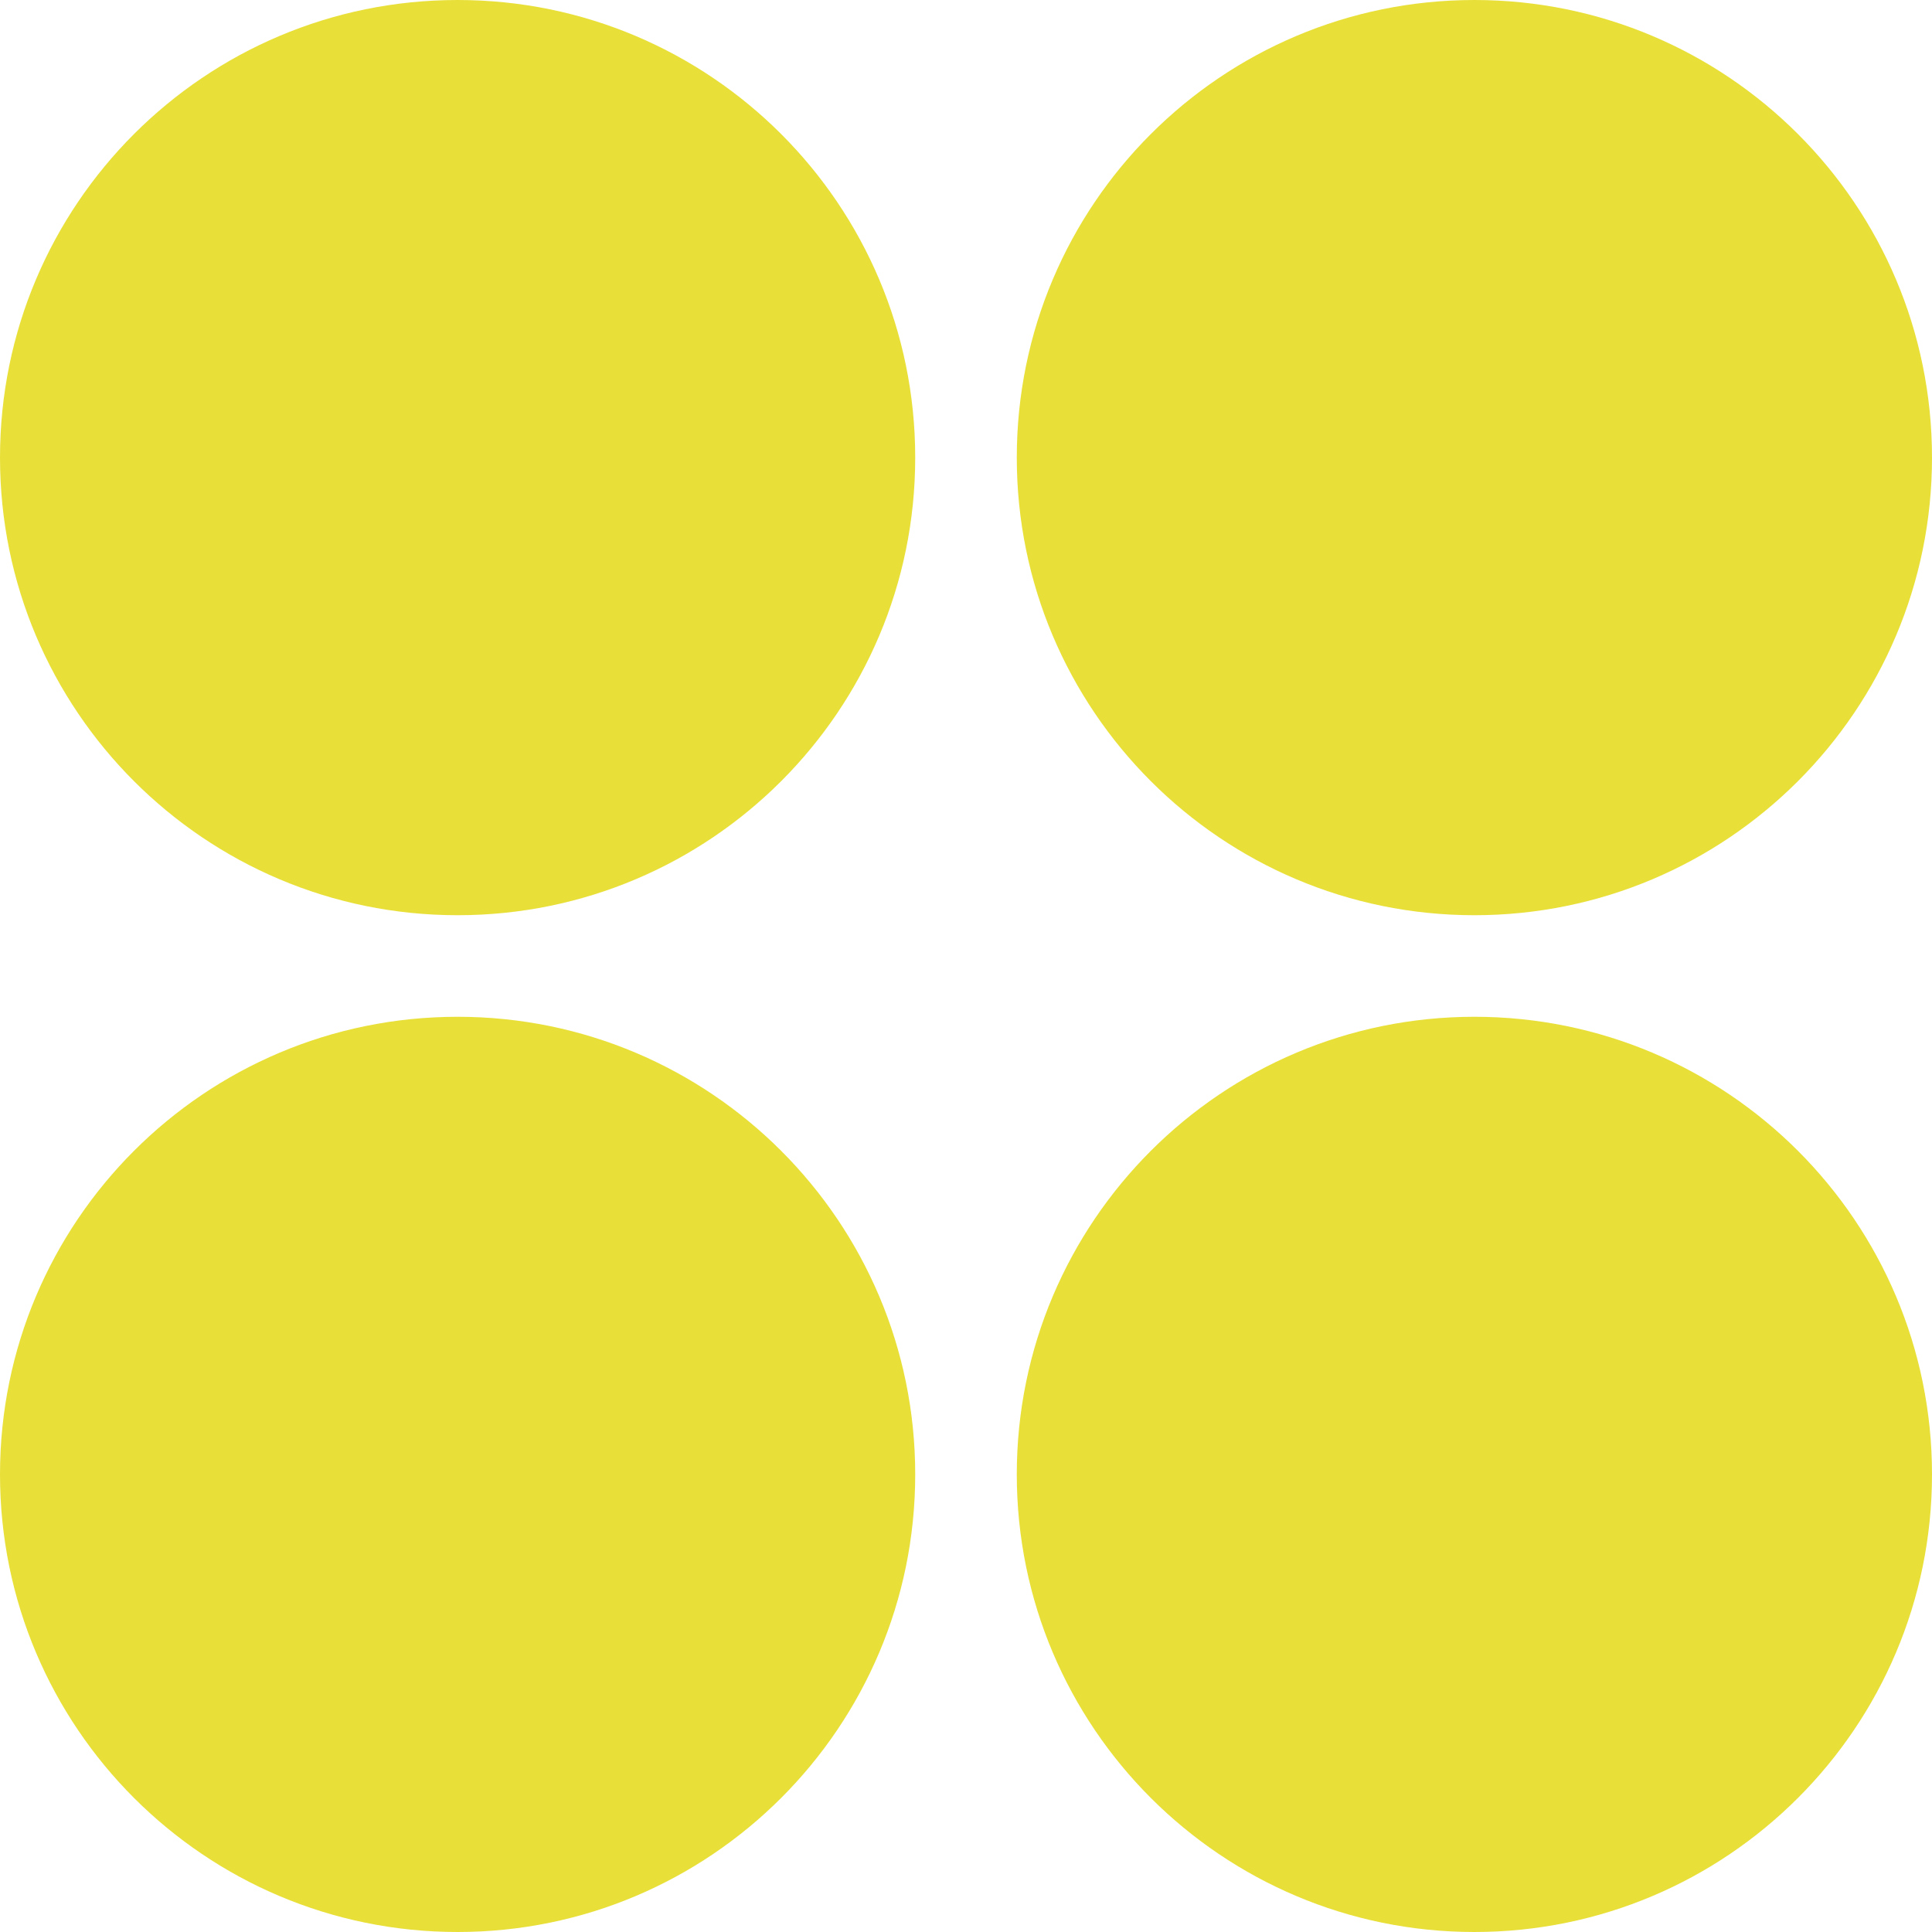
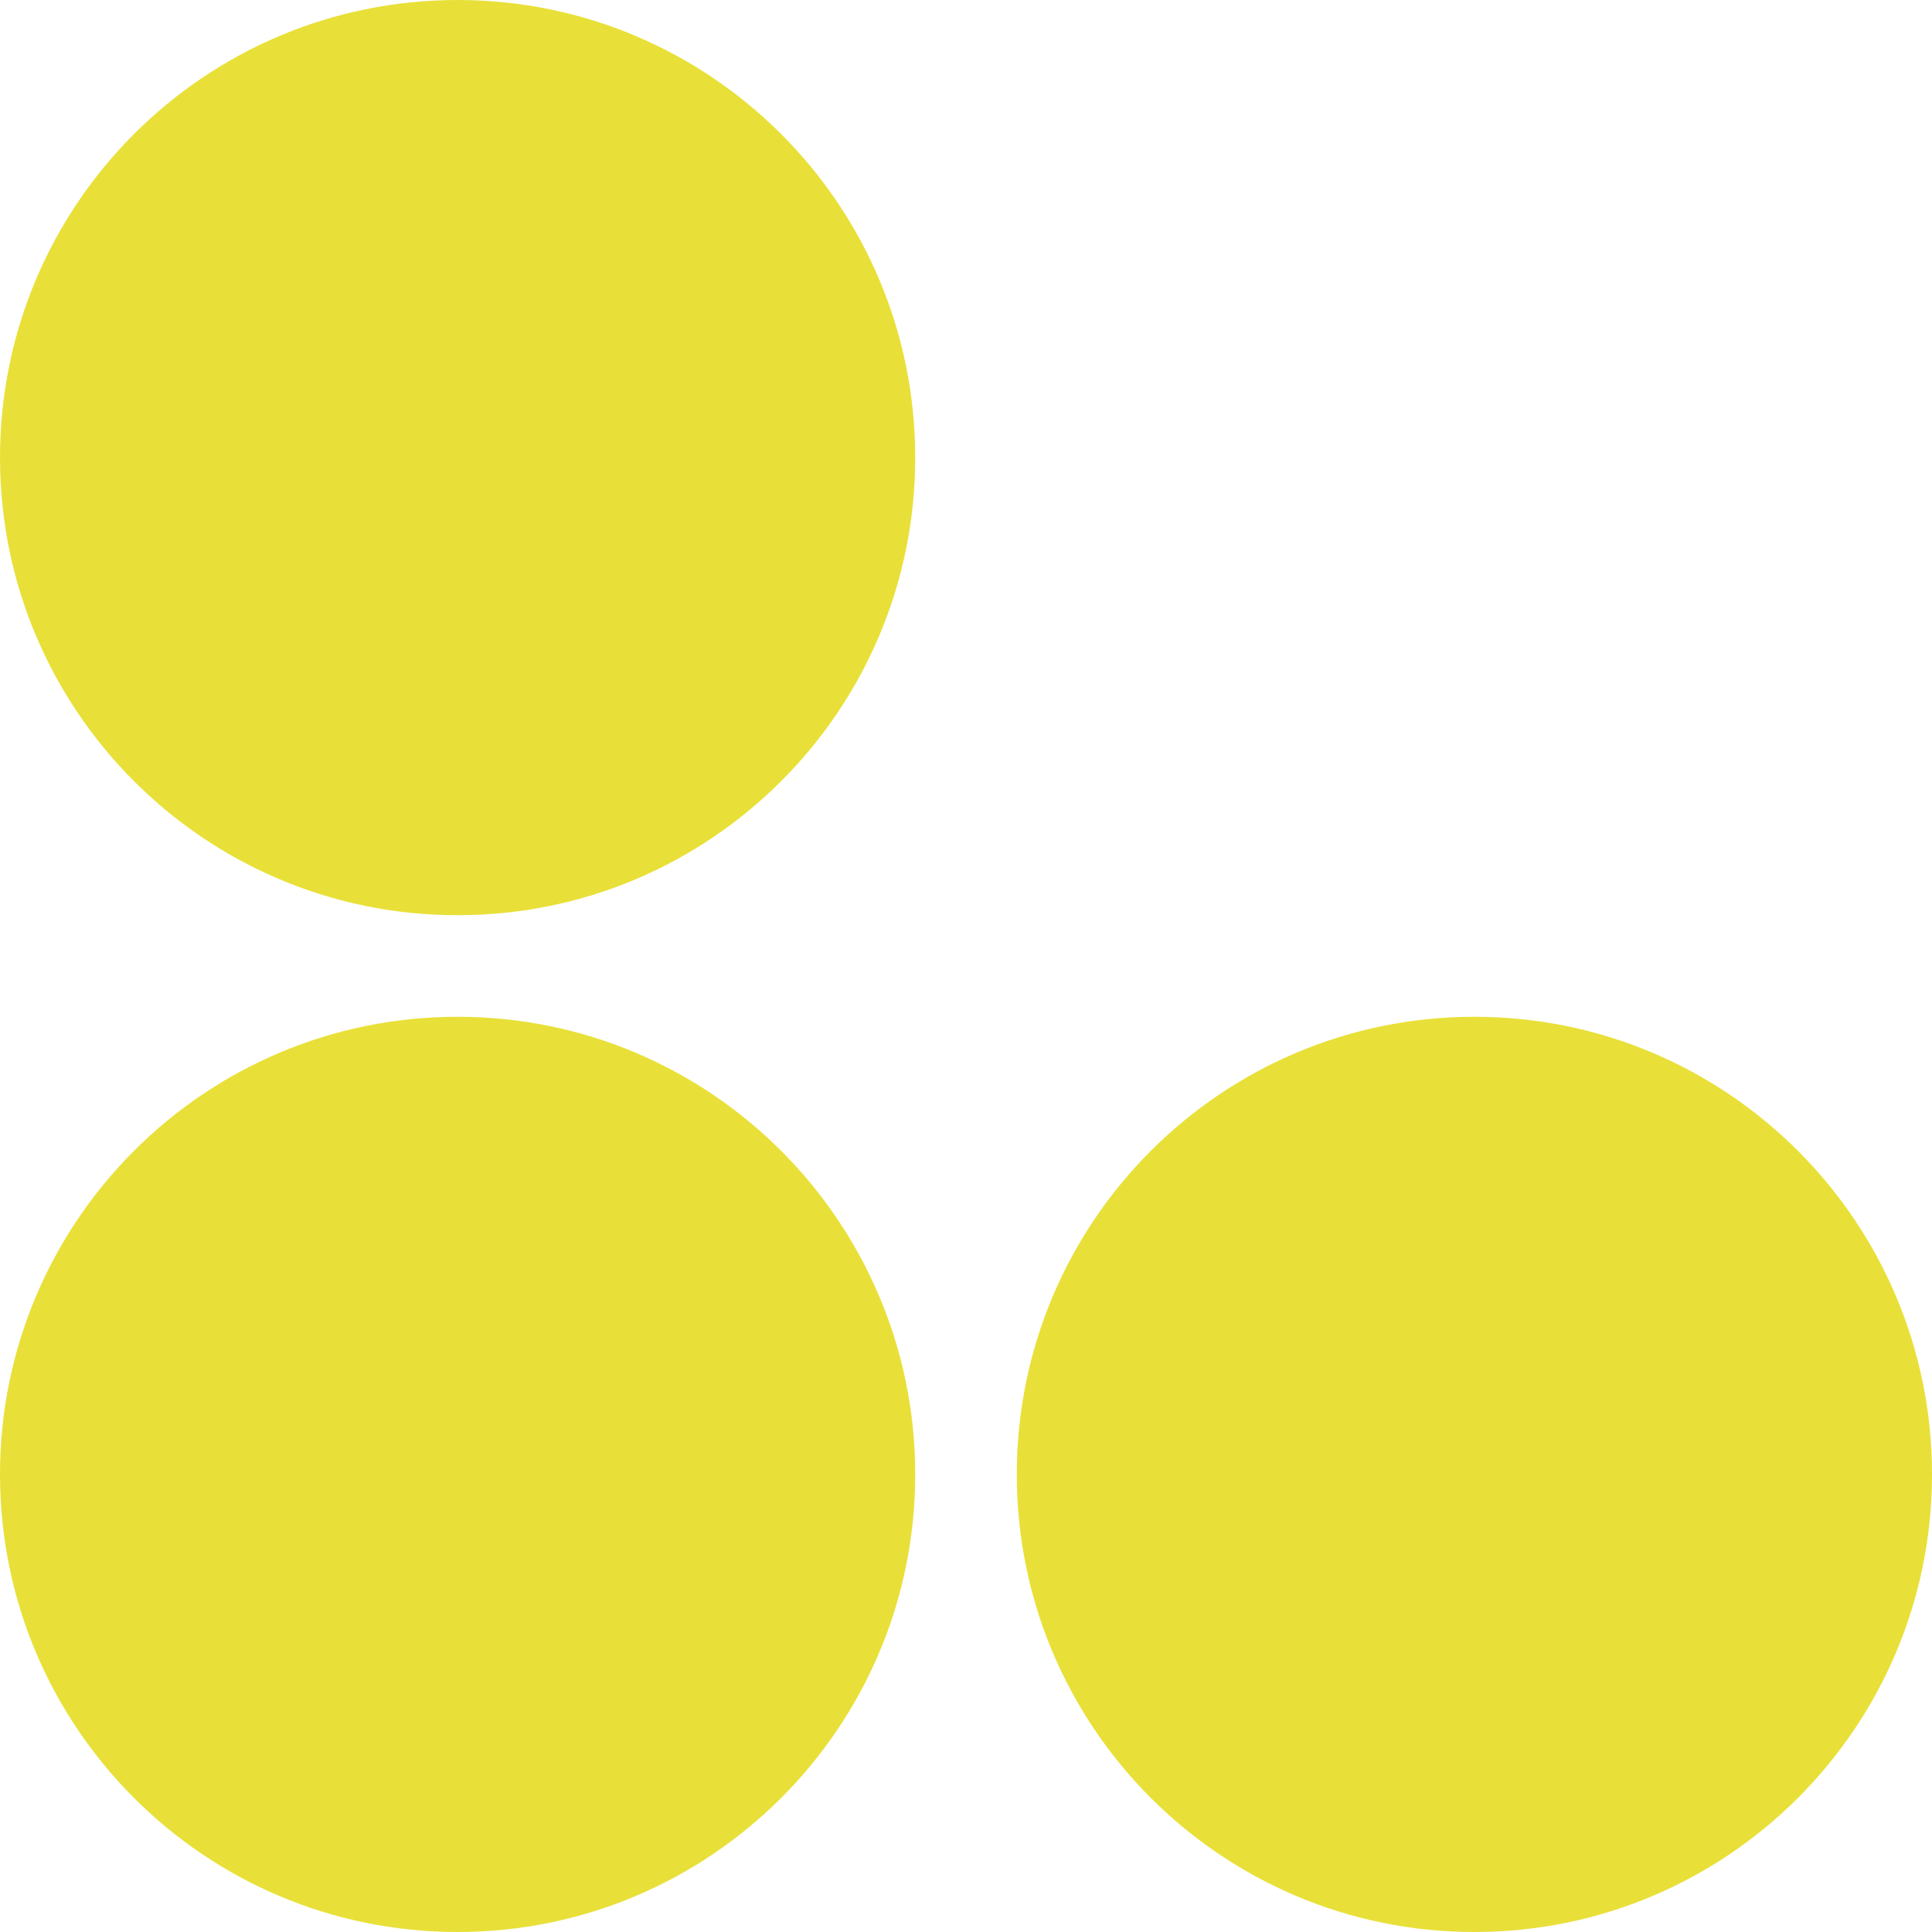
<svg xmlns="http://www.w3.org/2000/svg" width="14" height="14" viewBox="0 0 14 14" fill="none">
  <desc>
			Created with Pixso.
	</desc>
  <defs />
  <path id="Rectangle 42" d="M7.368 10.684C7.368 8.853 8.853 7.368 10.684 7.368C12.515 7.368 14 8.853 14 10.684C14 12.515 12.515 14 10.684 14C8.853 14 7.368 12.515 7.368 10.684Z" fill="#E8E038" fill-opacity="1" fill-rule="nonzero" />
  <path id="Rectangle 43" d="M0 10.684C0 8.853 1.484 7.368 3.316 7.368C5.147 7.368 6.632 8.853 6.632 10.684C6.632 12.515 5.147 14 3.316 14C1.484 14 0 12.515 0 10.684Z" fill="#E8E038" fill-opacity="1" fill-rule="nonzero" />
-   <path id="Rectangle 41" d="M7.368 3.316C7.368 1.485 8.853 0 10.684 0C12.515 0 14 1.485 14 3.316C14 5.147 12.515 6.632 10.684 6.632C8.853 6.632 7.368 5.147 7.368 3.316Z" fill="#E8E038" fill-opacity="1" fill-rule="nonzero" />
  <path id="Rectangle 40" d="M0 3.316C0 1.485 1.484 0 3.316 0C5.147 0 6.632 1.485 6.632 3.316C6.632 5.147 5.147 6.632 3.316 6.632C1.484 6.632 0 5.147 0 3.316Z" fill="#E8E038" fill-opacity="1" fill-rule="nonzero" />
</svg>